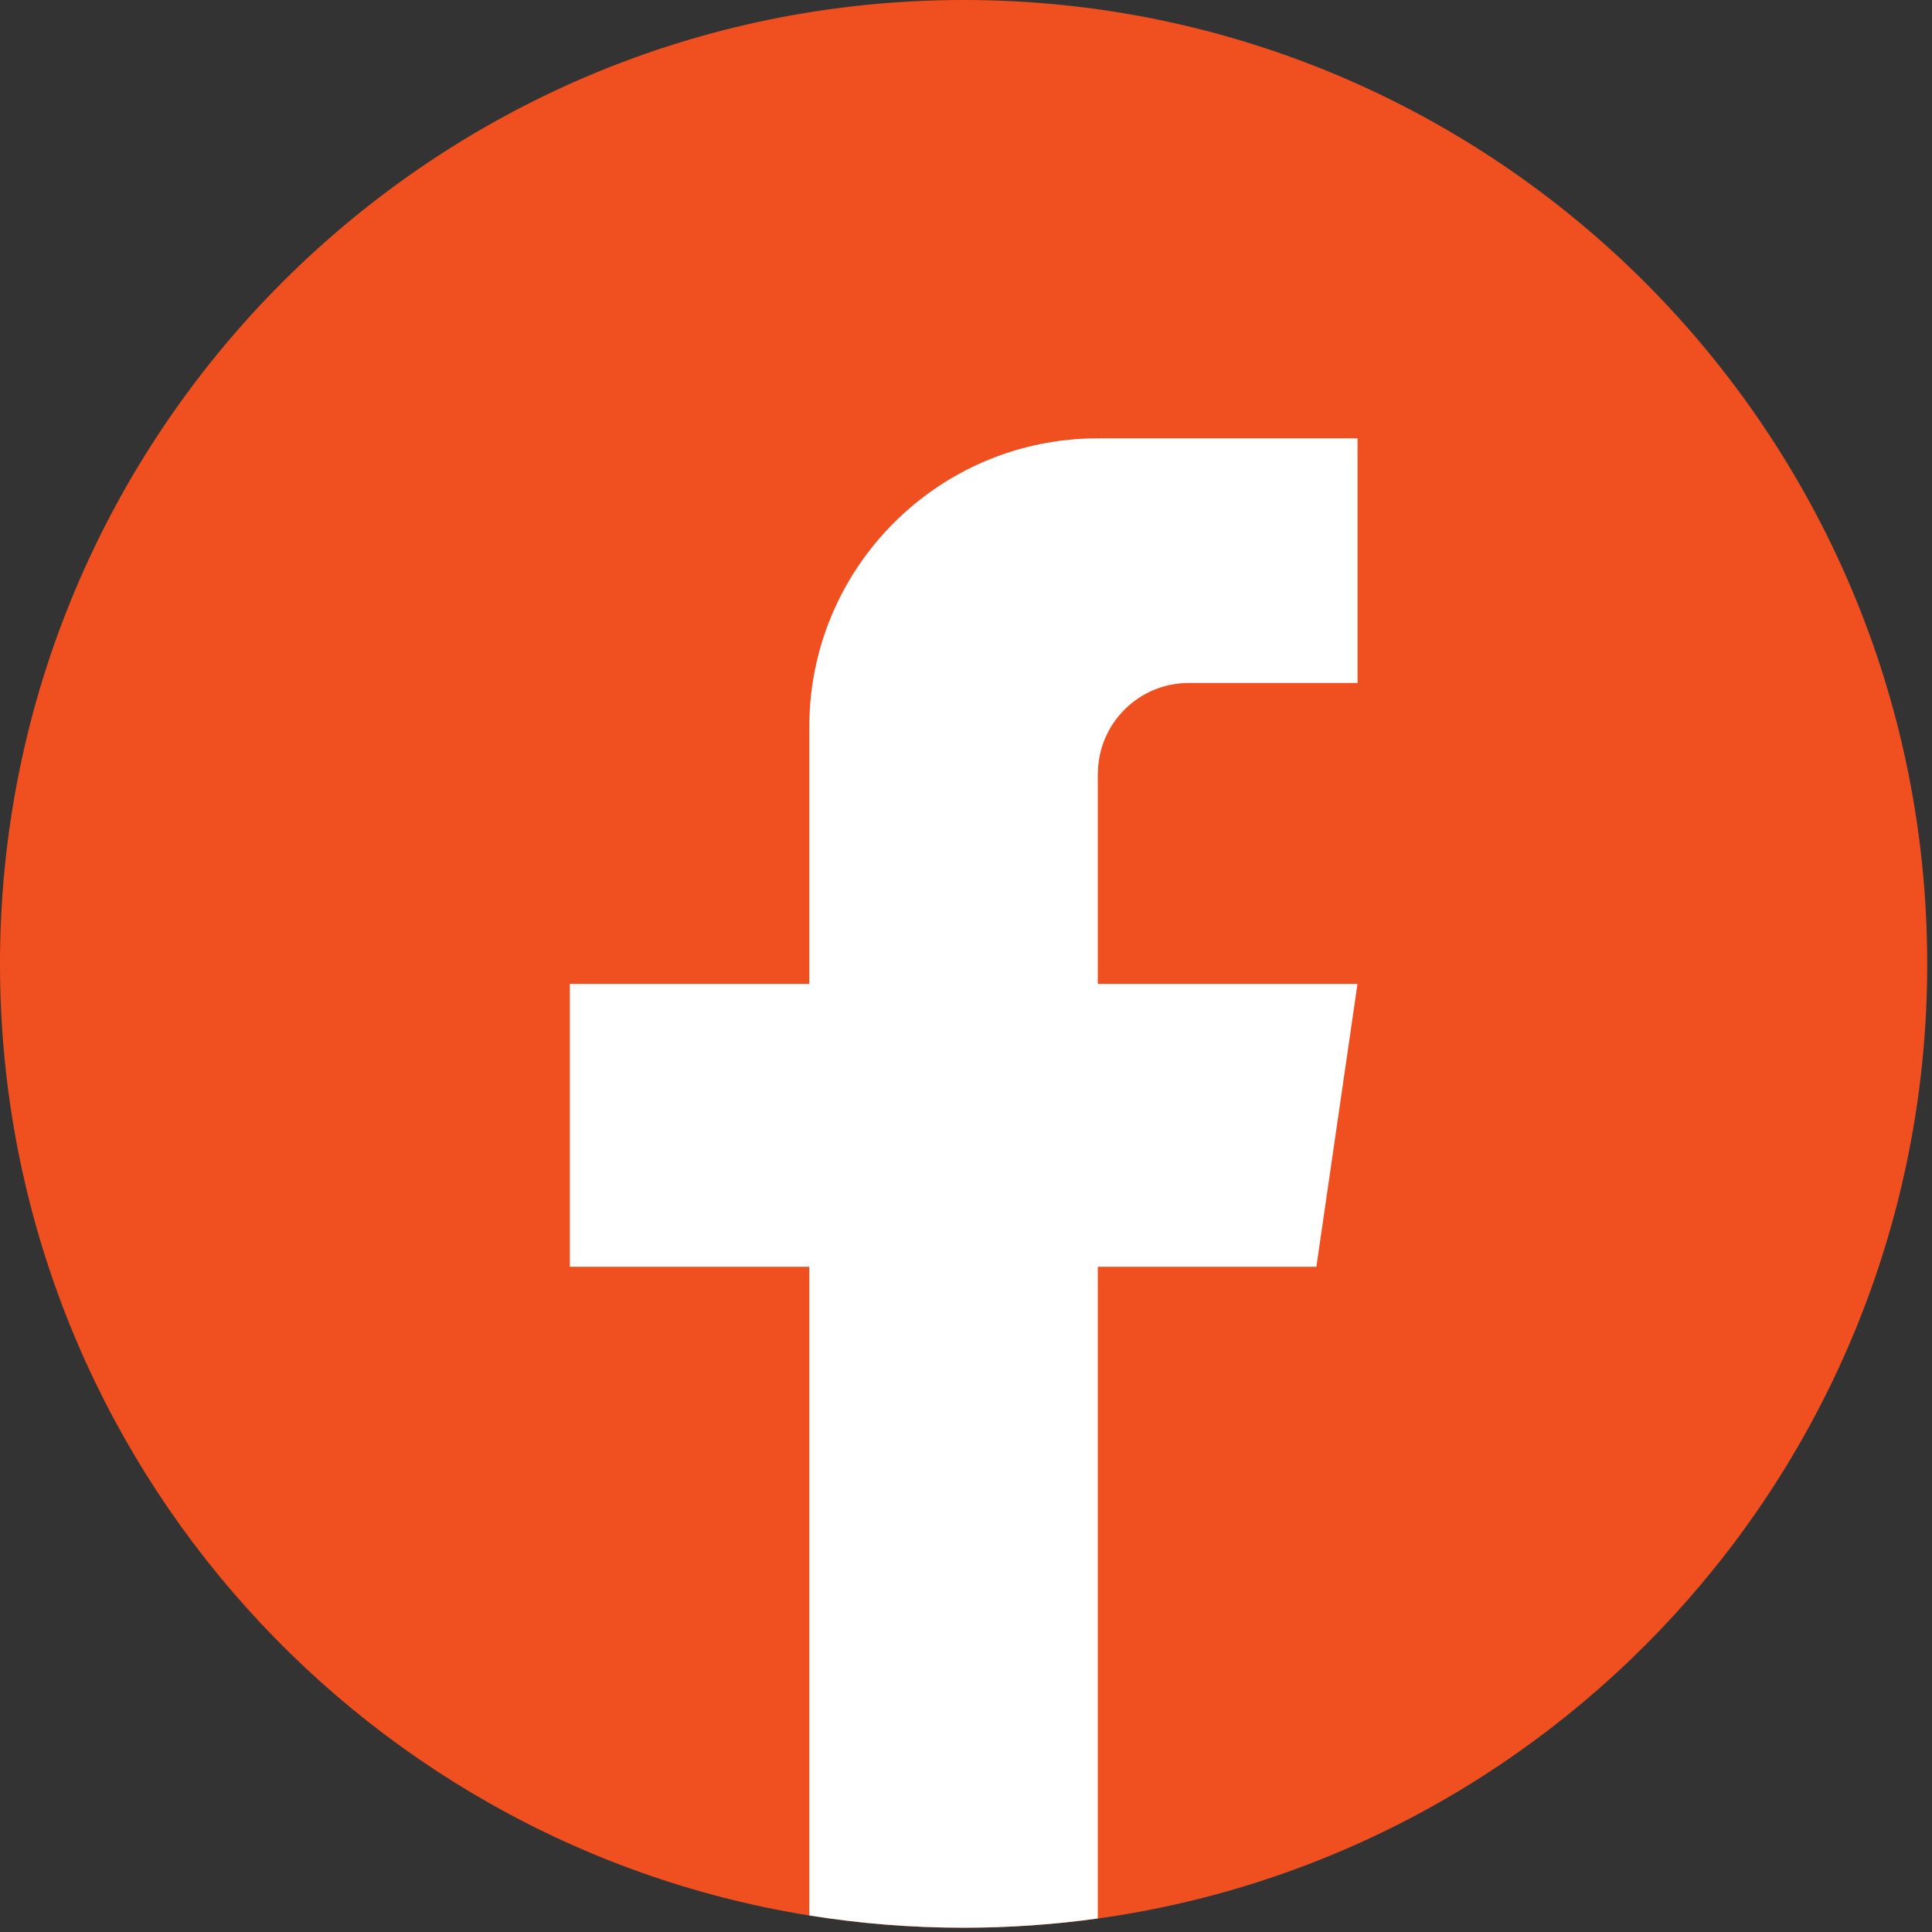
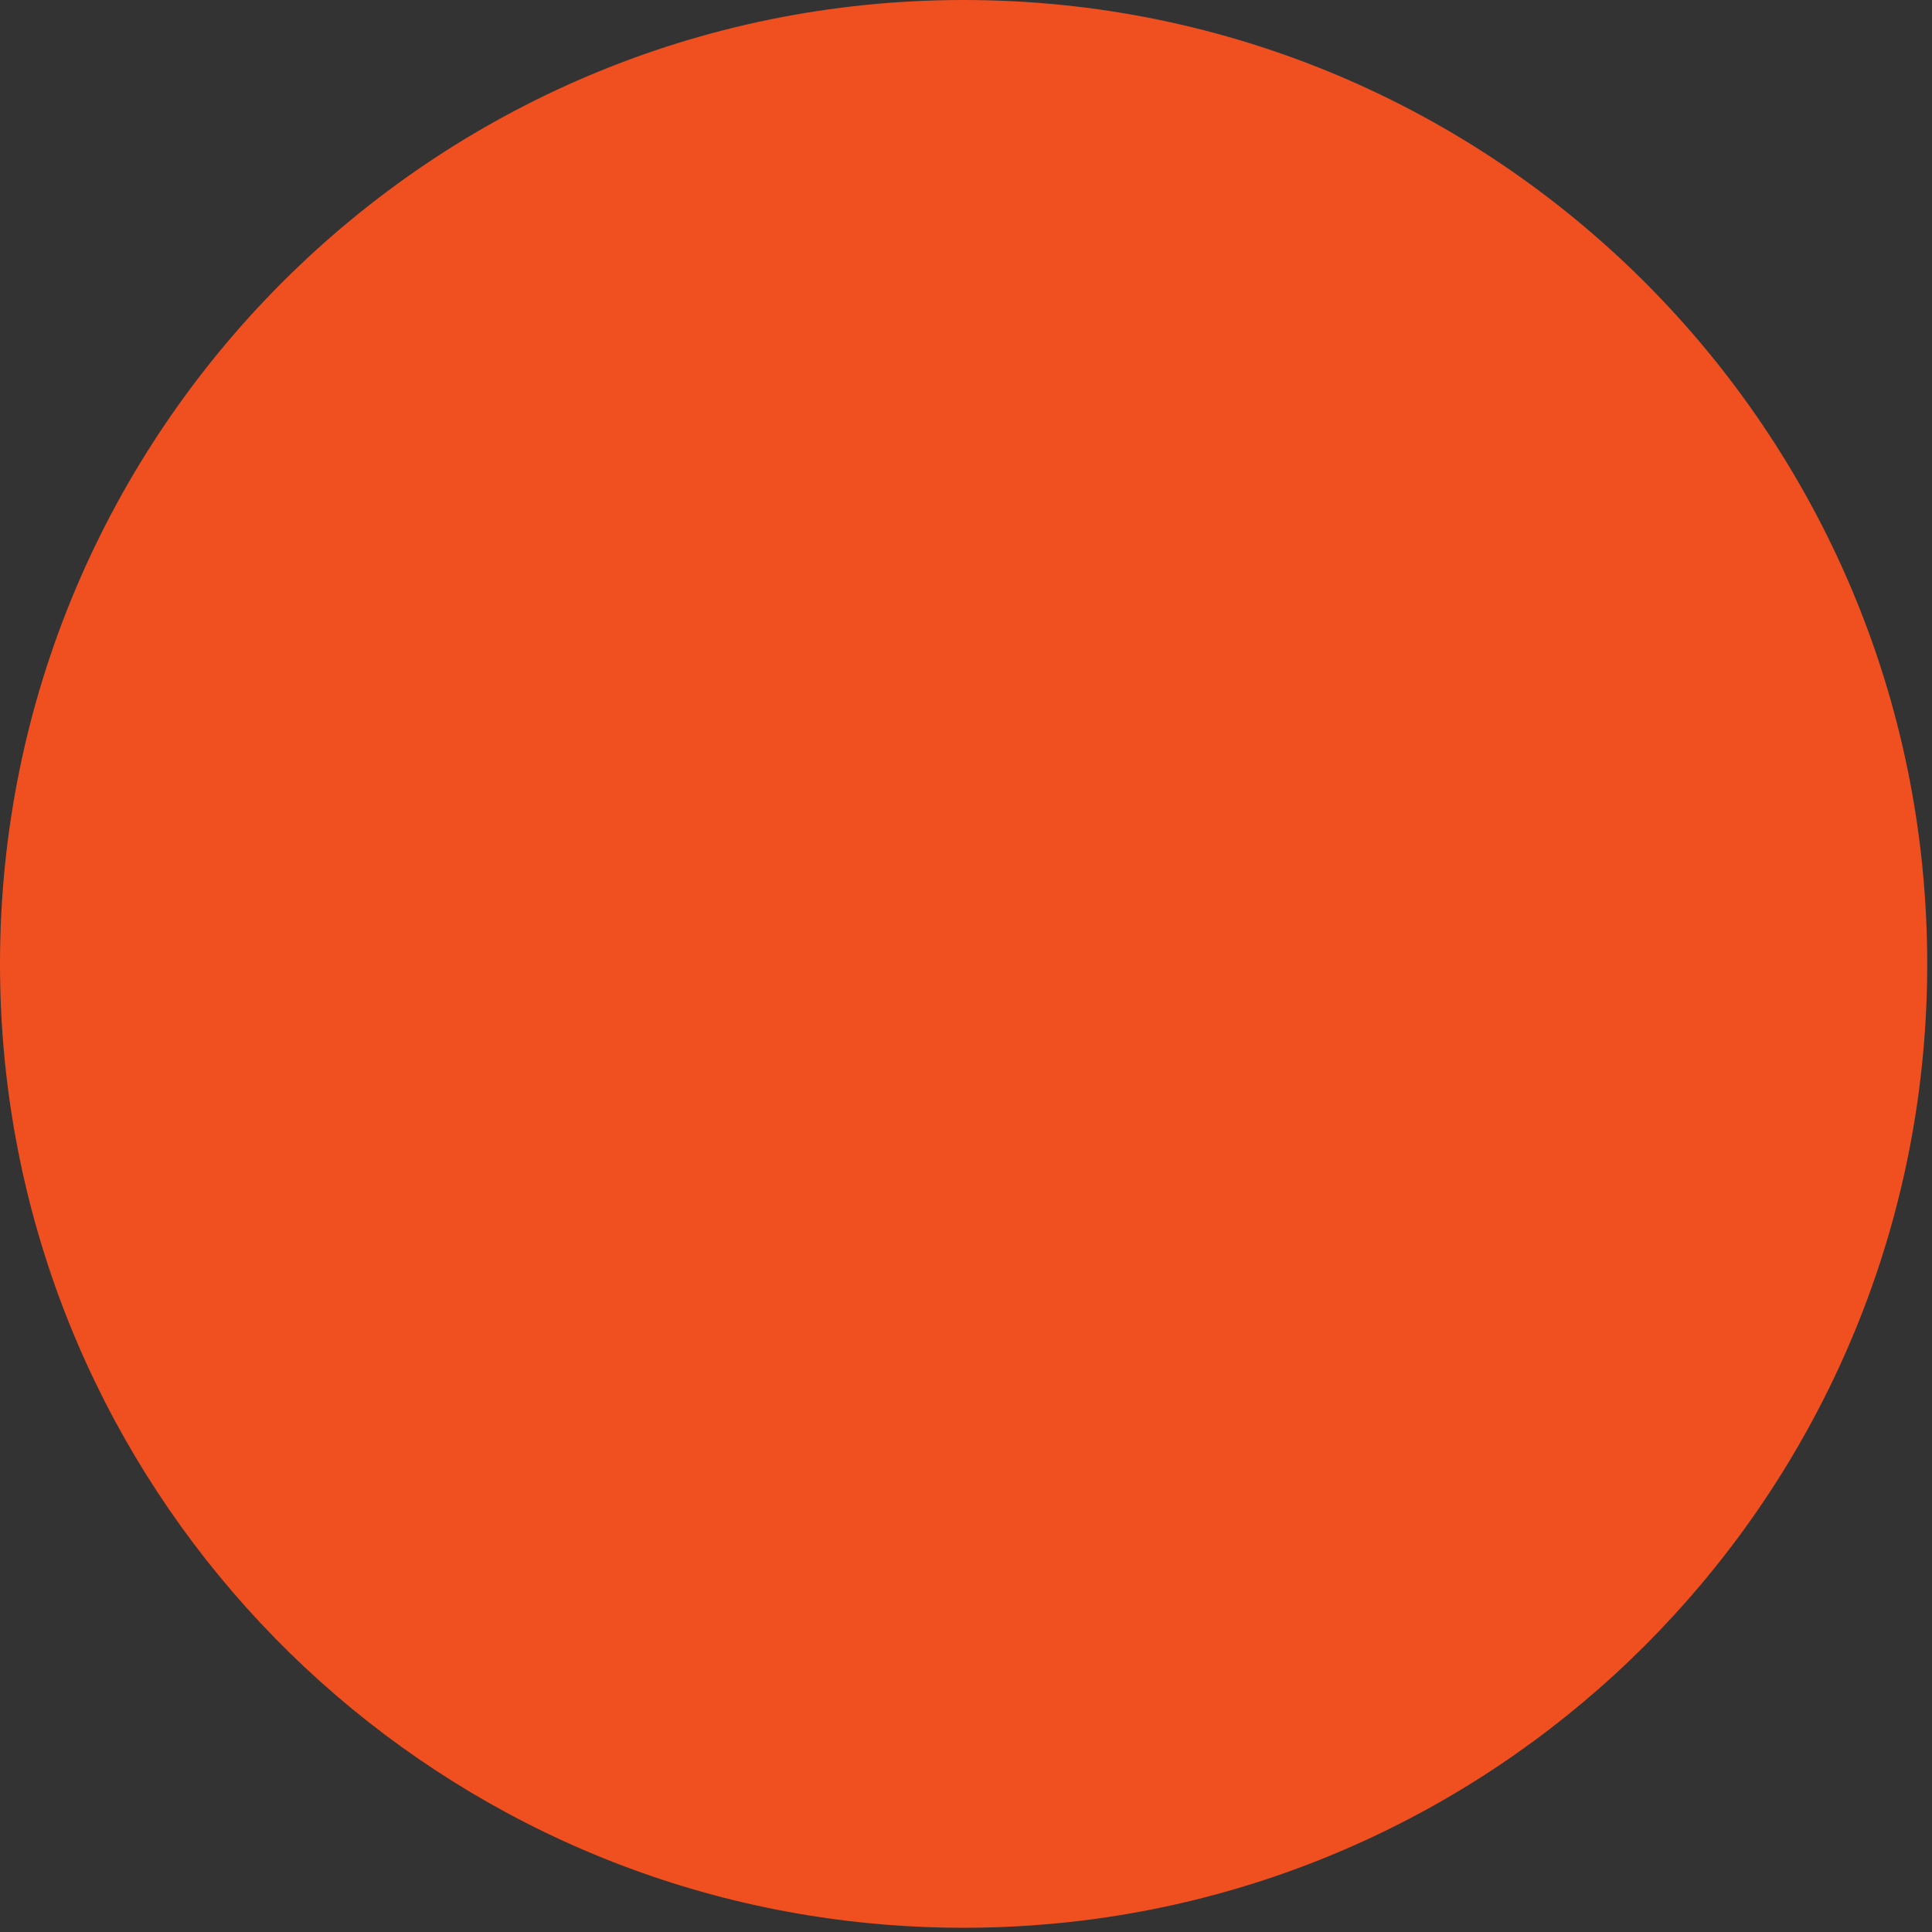
<svg xmlns="http://www.w3.org/2000/svg" width="198" height="198" viewBox="0 0 198 198" fill="none">
  <rect x="0" y="0" width="198" height="198" fill="#333333" stroke="none" />
  <path d="M197.51 98.787C197.51 148.679 160.538 189.926 112.508 196.62C108.017 197.243 103.422 197.568 98.758 197.568C93.375 197.568 88.088 197.139 82.94 196.308C35.913 188.736 0 147.953 0 98.787C0 44.23 44.217 0 98.751 0C153.286 0 197.51 44.23 197.51 98.787Z" fill="#F05020" />
-   <path d="M112.508 79.317V100.836H139.121L134.907 129.825H112.508V196.613C108.017 197.236 103.422 197.561 98.758 197.561C93.375 197.561 88.088 197.132 82.94 196.301V129.825H58.395V100.836H82.94V74.506C82.94 58.171 96.177 44.922 112.515 44.922V44.936C112.563 44.936 112.605 44.922 112.653 44.922H139.128V69.993H121.829C116.687 69.993 112.515 74.167 112.515 79.31L112.508 79.317Z" fill="white" />
</svg>